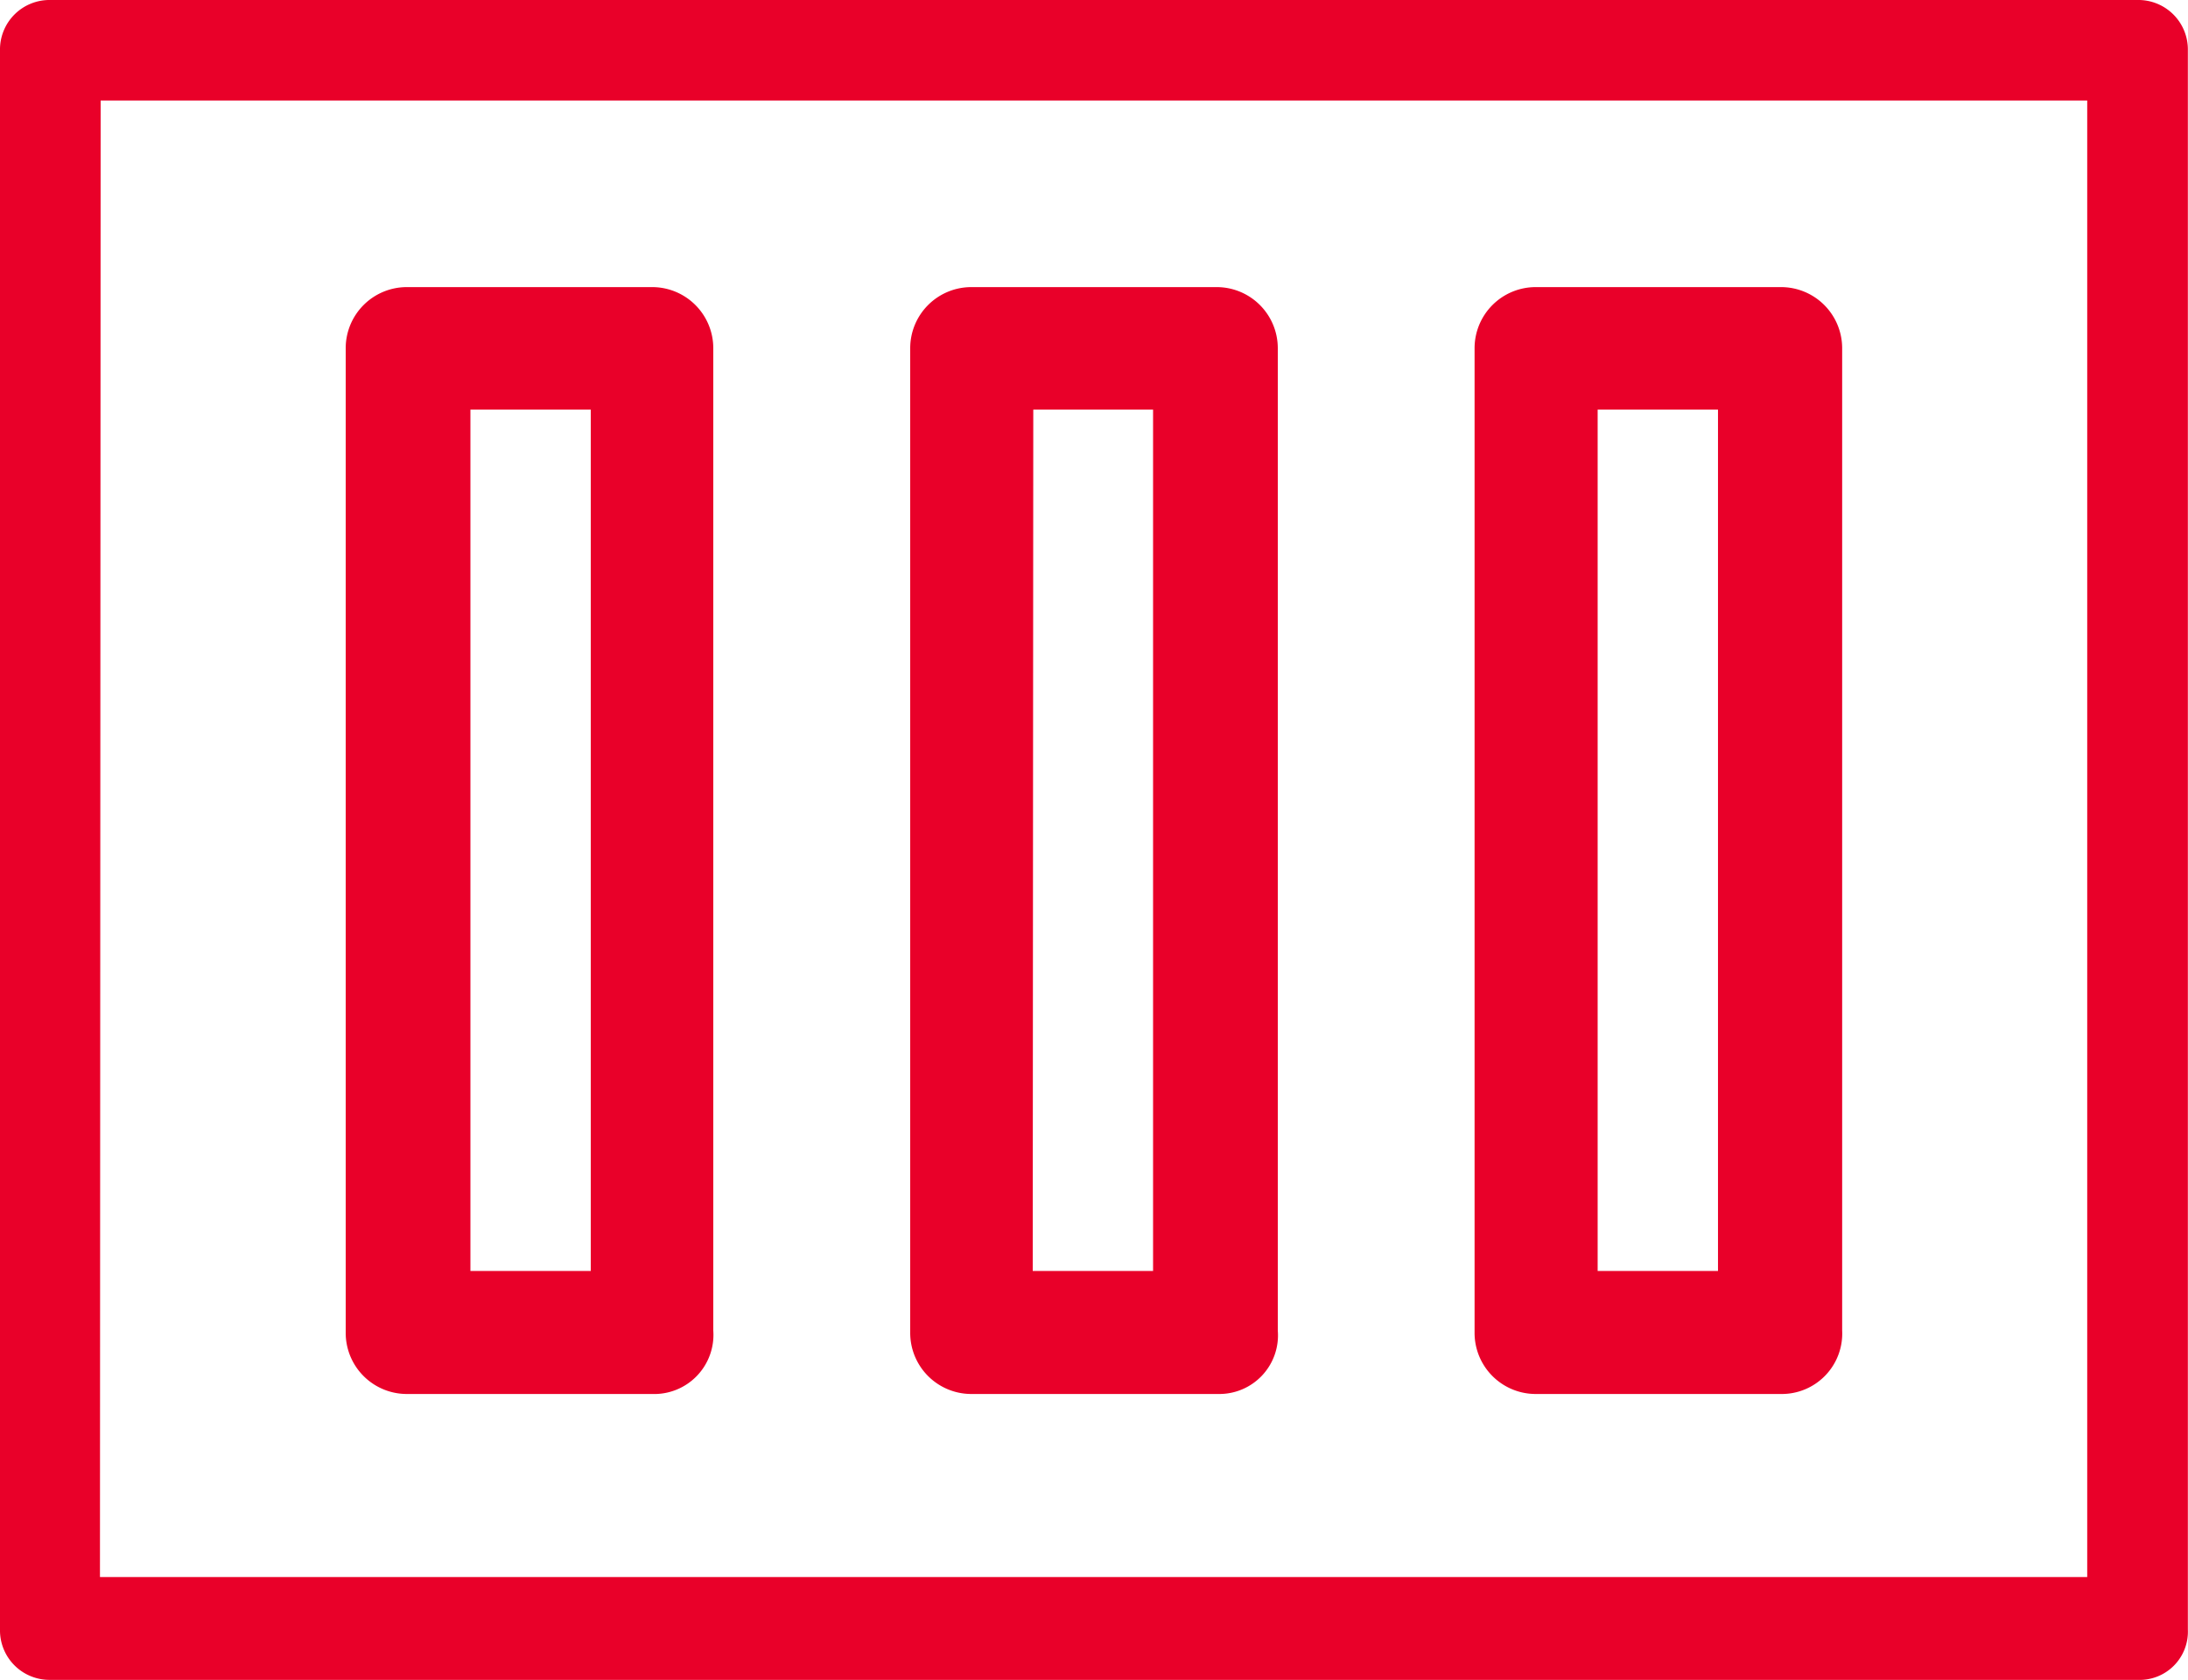
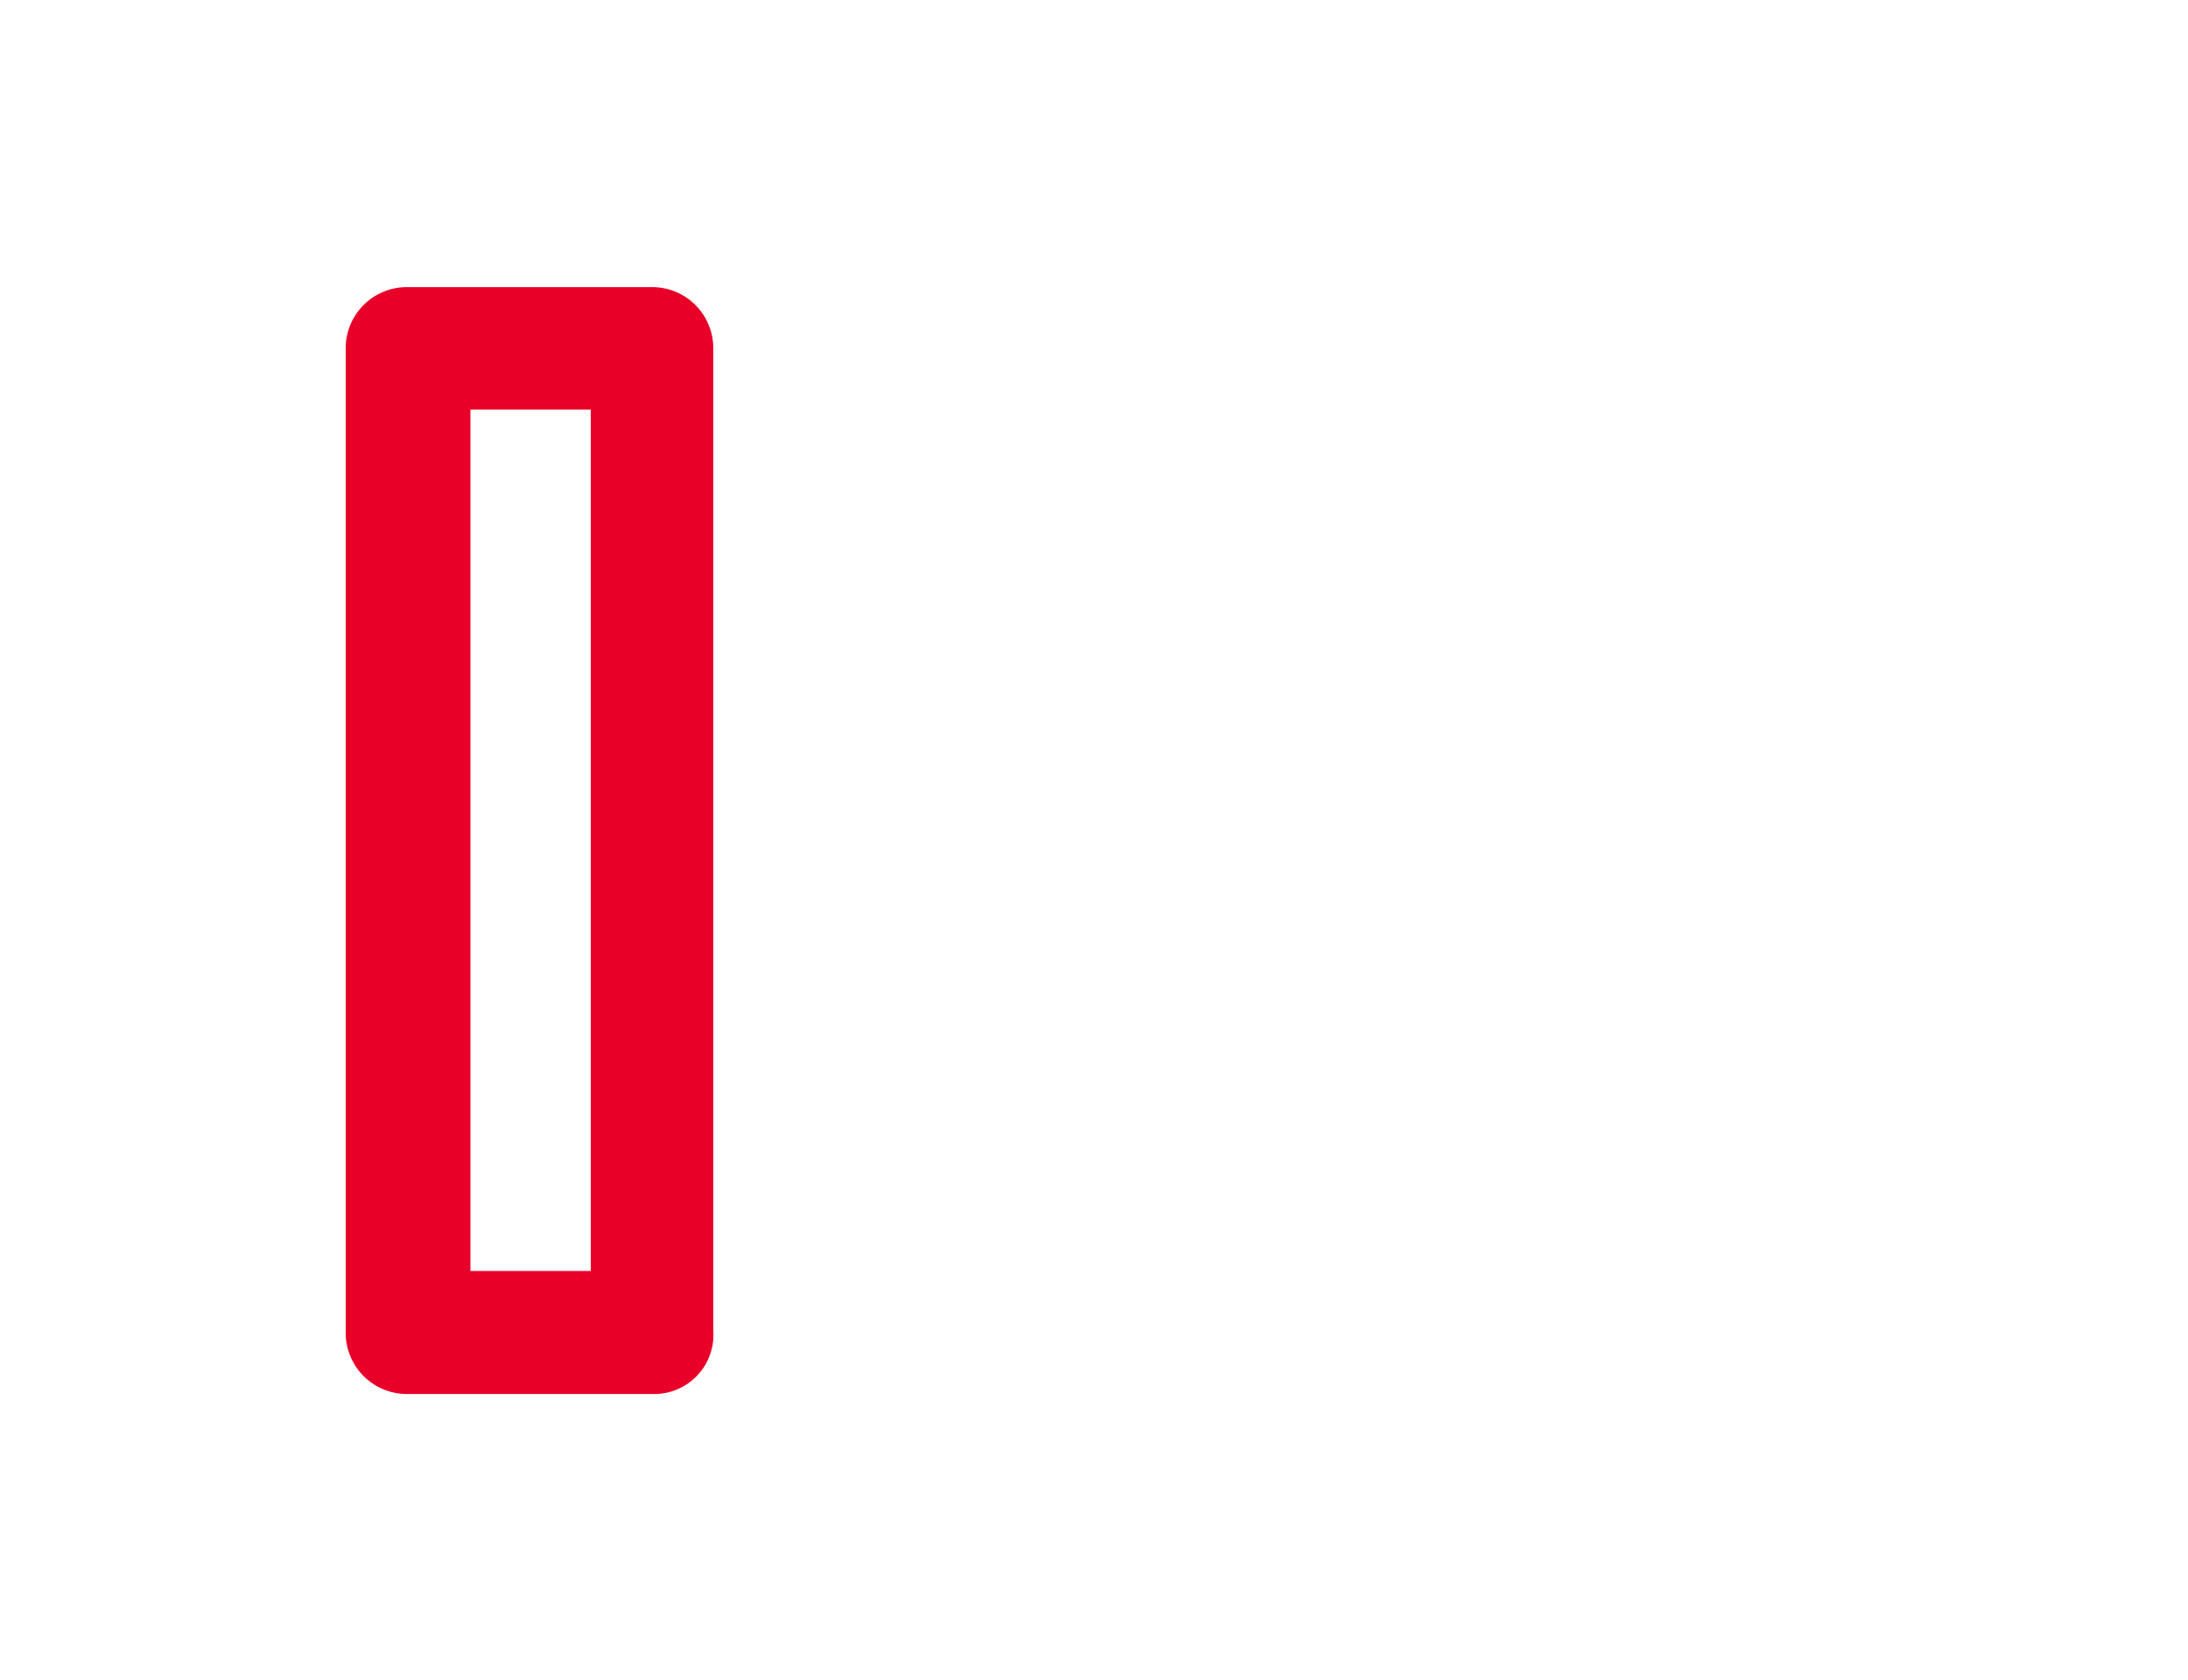
<svg xmlns="http://www.w3.org/2000/svg" width="16" height="12.287" viewBox="0 0 16 12.287">
  <g id="gnav-modular-instruments" transform="translate(0 -11.6)">
-     <path id="Path_4066" data-name="Path 4066" d="M15.631,23.887H.368A.362.362,0,0,1,0,23.519V11.968A.362.362,0,0,1,.368,11.6H15.631a.362.362,0,0,1,.368.368V23.519A.353.353,0,0,1,15.631,23.887Zm-14.9-.752H15.263v-10.8H.736Z" transform="translate(0 0)" fill="#e90029" />
    <path id="Path_4067" data-name="Path 4067" d="M18.04,32.8H16.248a.447.447,0,0,1-.448-.448v-7.2a.447.447,0,0,1,.448-.448H18.04a.447.447,0,0,1,.448.448v7.184A.433.433,0,0,1,18.04,32.8Zm-1.328-.9h.88V25.6h-.88Z" transform="translate(-13.272 -11.004)" fill="#e90029" />
-     <path id="Path_4068" data-name="Path 4068" d="M43.856,32.8H42.048a.447.447,0,0,1-.448-.448v-7.2a.447.447,0,0,1,.448-.448H43.84a.447.447,0,0,1,.448.448v7.184A.429.429,0,0,1,43.856,32.8Zm-1.36-.9h.88V25.6H42.5Z" transform="translate(-34.944 -11.004)" fill="#e90029" />
-     <path id="Path_4069" data-name="Path 4069" d="M69.64,32.8H67.848a.447.447,0,0,1-.448-.448v-7.2a.447.447,0,0,1,.448-.448H69.64a.447.447,0,0,1,.448.448v7.184A.442.442,0,0,1,69.64,32.8ZM68.3,31.9h.88V25.6H68.3Z" transform="translate(-56.617 -11.004)" fill="#e90029" />
  </g>
</svg>